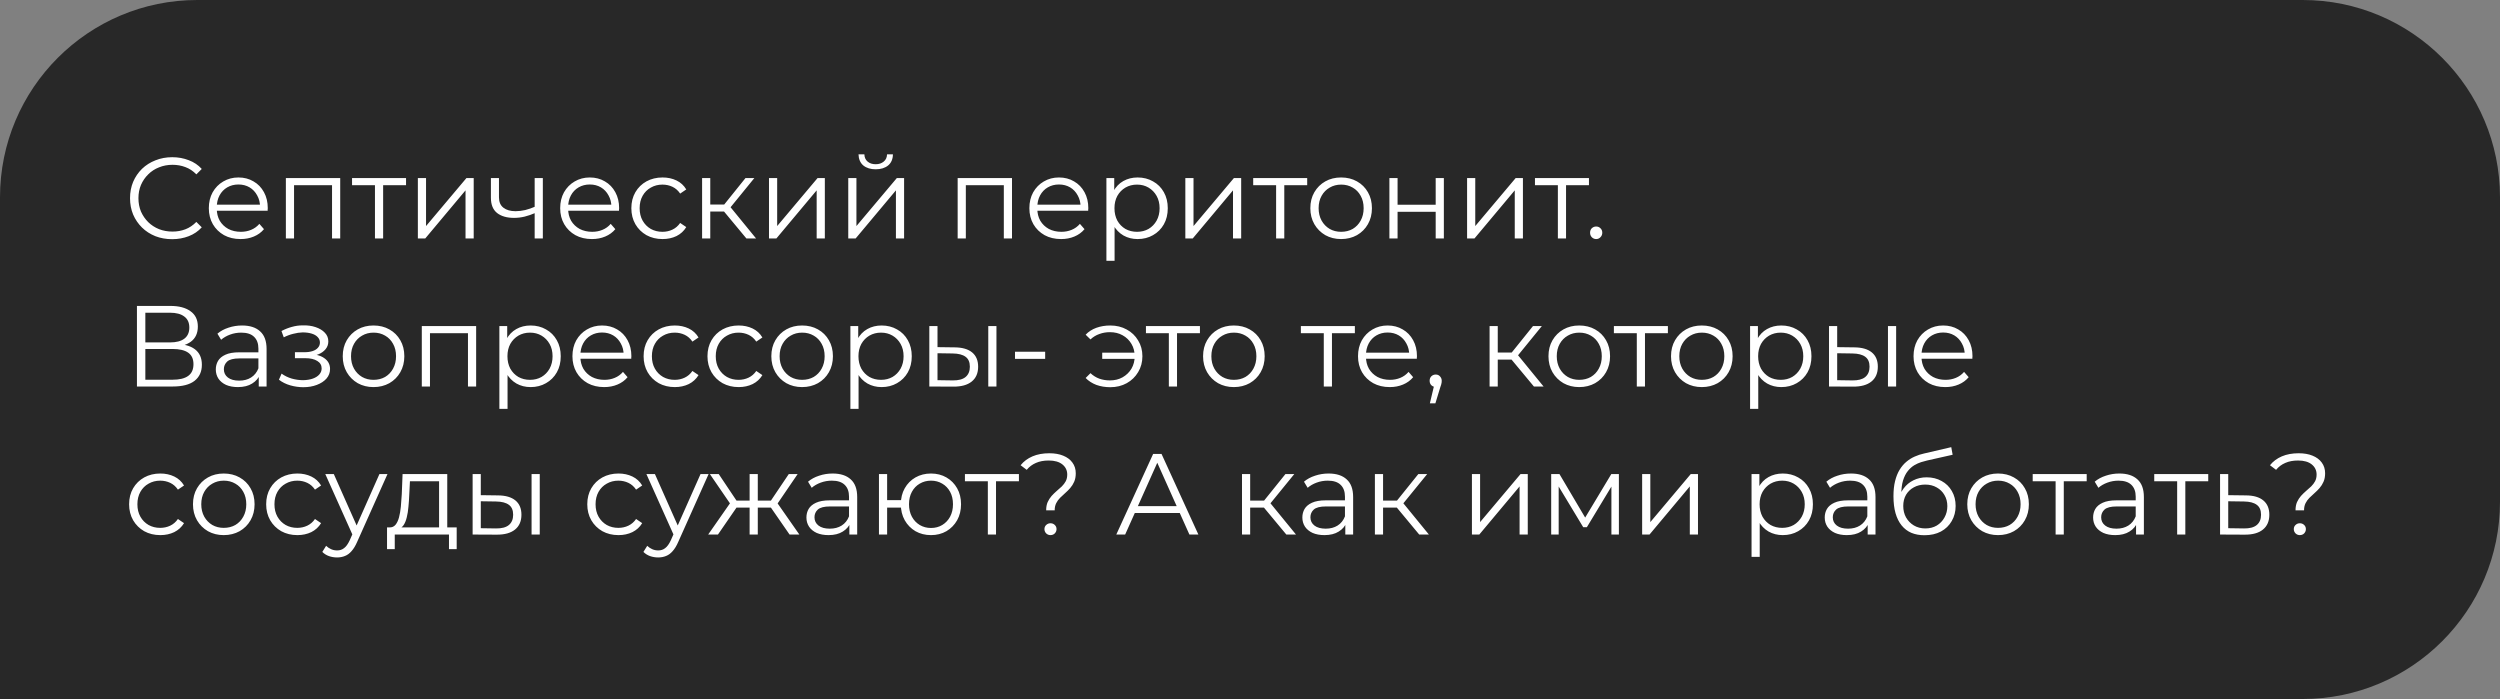
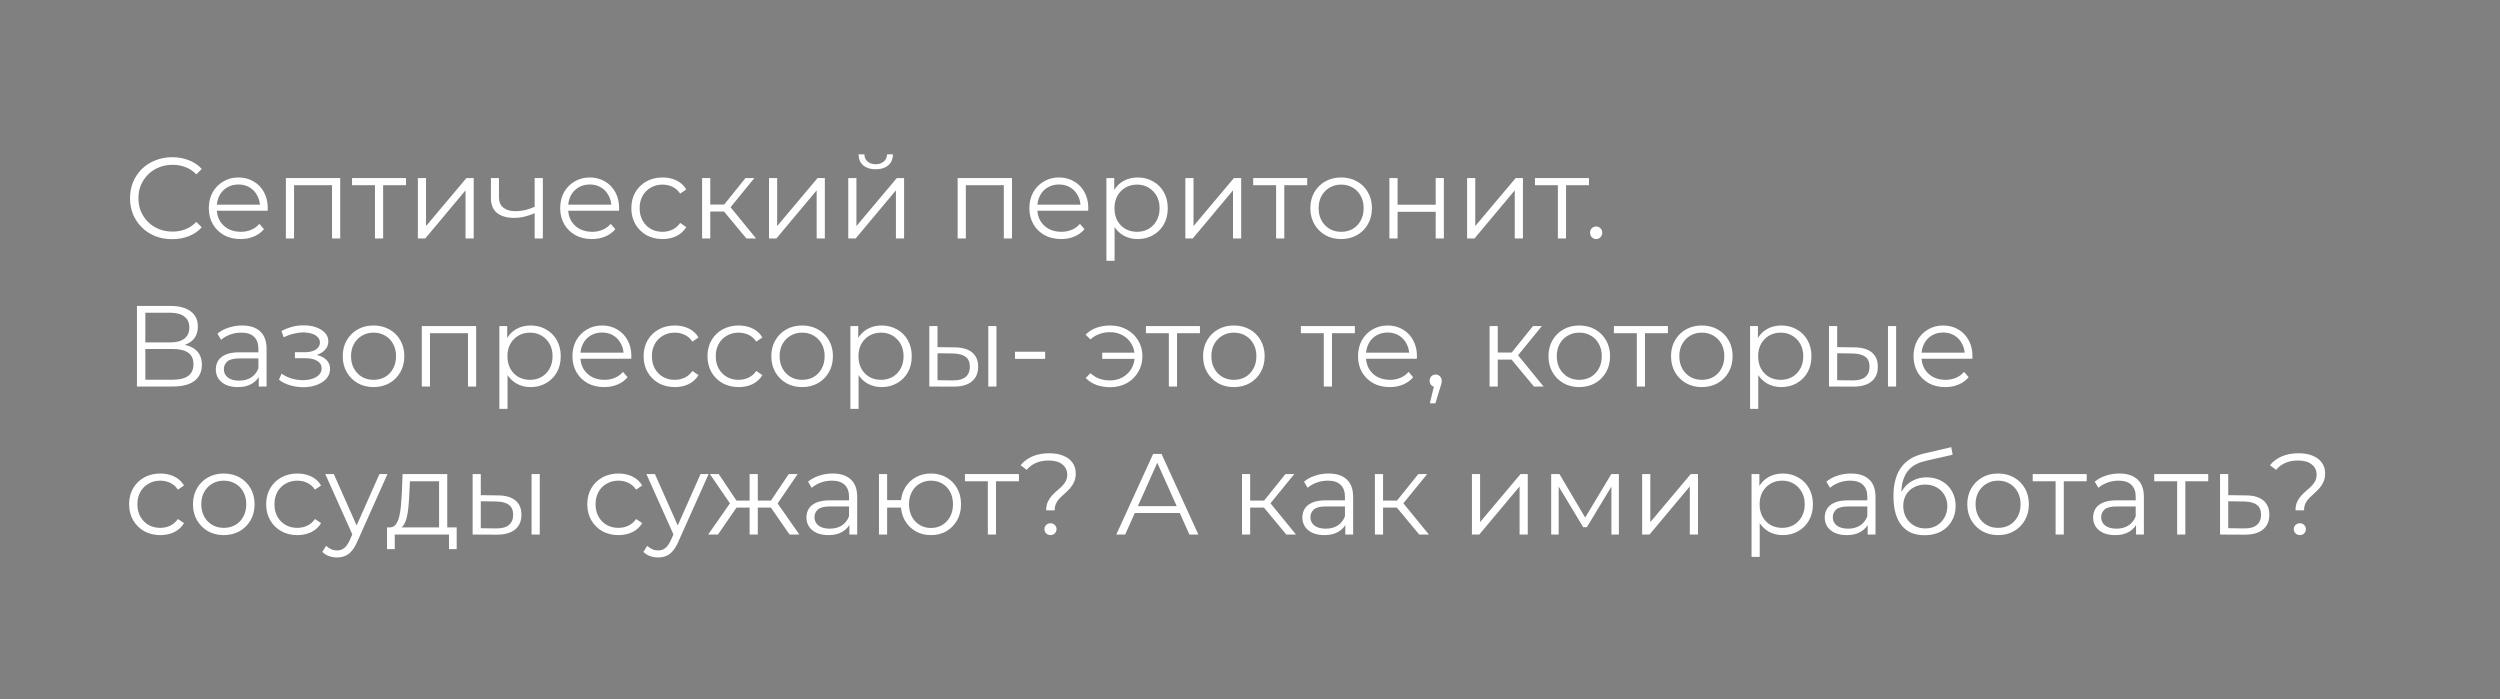
<svg xmlns="http://www.w3.org/2000/svg" width="304" height="85" viewBox="0 0 304 85" fill="none">
  <rect x="0" y="0" width="304" height="85" fill="#808080" stroke="none" />
-   <path d="M0 24C0 10.745 10.745 0 24 0H280C293.255 0 304 10.745 304 24V61C304 74.255 293.255 85 280 85H0V24Z" fill="#282828" />
  <path d="M20.936 29.084C20.199 29.084 19.517 28.963 18.892 28.72C18.267 28.468 17.725 28.118 17.268 27.67C16.811 27.222 16.451 26.695 16.19 26.088C15.938 25.481 15.812 24.819 15.812 24.1C15.812 23.381 15.938 22.719 16.19 22.112C16.451 21.505 16.811 20.978 17.268 20.53C17.735 20.082 18.281 19.737 18.906 19.494C19.531 19.242 20.213 19.116 20.95 19.116C21.659 19.116 22.327 19.237 22.952 19.48C23.577 19.713 24.105 20.068 24.534 20.544L23.876 21.202C23.475 20.791 23.031 20.497 22.546 20.32C22.061 20.133 21.538 20.04 20.978 20.04C20.39 20.04 19.844 20.143 19.34 20.348C18.836 20.544 18.397 20.829 18.024 21.202C17.651 21.566 17.357 21.995 17.142 22.49C16.937 22.975 16.834 23.512 16.834 24.1C16.834 24.688 16.937 25.229 17.142 25.724C17.357 26.209 17.651 26.639 18.024 27.012C18.397 27.376 18.836 27.661 19.34 27.866C19.844 28.062 20.39 28.16 20.978 28.16C21.538 28.16 22.061 28.067 22.546 27.88C23.031 27.693 23.475 27.395 23.876 26.984L24.534 27.642C24.105 28.118 23.577 28.477 22.952 28.72C22.327 28.963 21.655 29.084 20.936 29.084ZM29.257 29.07C28.492 29.07 27.82 28.911 27.241 28.594C26.663 28.267 26.21 27.824 25.883 27.264C25.557 26.695 25.393 26.046 25.393 25.318C25.393 24.59 25.547 23.946 25.855 23.386C26.173 22.826 26.602 22.387 27.143 22.07C27.694 21.743 28.31 21.58 28.991 21.58C29.682 21.58 30.293 21.739 30.825 22.056C31.367 22.364 31.791 22.803 32.099 23.372C32.407 23.932 32.561 24.581 32.561 25.318C32.561 25.365 32.557 25.416 32.547 25.472C32.547 25.519 32.547 25.57 32.547 25.626H26.149V24.884H32.015L31.623 25.178C31.623 24.646 31.507 24.175 31.273 23.764C31.049 23.344 30.741 23.017 30.349 22.784C29.957 22.551 29.505 22.434 28.991 22.434C28.487 22.434 28.035 22.551 27.633 22.784C27.232 23.017 26.919 23.344 26.695 23.764C26.471 24.184 26.359 24.665 26.359 25.206V25.36C26.359 25.92 26.481 26.415 26.723 26.844C26.975 27.264 27.321 27.595 27.759 27.838C28.207 28.071 28.716 28.188 29.285 28.188C29.733 28.188 30.149 28.109 30.531 27.95C30.923 27.791 31.259 27.549 31.539 27.222L32.099 27.866C31.773 28.258 31.362 28.557 30.867 28.762C30.382 28.967 29.845 29.07 29.257 29.07ZM34.762 29V21.65H41.37V29H40.376V22.252L40.628 22.518H35.504L35.756 22.252V29H34.762ZM45.595 29V22.252L45.847 22.518H42.809V21.65H49.375V22.518H46.337L46.589 22.252V29H45.595ZM50.812 29V21.65H51.806V27.488L56.72 21.65H57.602V29H56.608V23.148L51.708 29H50.812ZM65.099 25.892C64.67 26.079 64.236 26.228 63.797 26.34C63.368 26.443 62.938 26.494 62.509 26.494C61.641 26.494 60.955 26.298 60.451 25.906C59.947 25.505 59.695 24.889 59.695 24.058V21.65H60.675V24.002C60.675 24.562 60.857 24.982 61.221 25.262C61.585 25.542 62.075 25.682 62.691 25.682C63.064 25.682 63.456 25.635 63.867 25.542C64.278 25.439 64.693 25.295 65.113 25.108L65.099 25.892ZM65.015 29V21.65H66.009V29H65.015ZM71.982 29.07C71.217 29.07 70.545 28.911 69.966 28.594C69.387 28.267 68.935 27.824 68.608 27.264C68.281 26.695 68.118 26.046 68.118 25.318C68.118 24.59 68.272 23.946 68.58 23.386C68.897 22.826 69.327 22.387 69.868 22.07C70.419 21.743 71.035 21.58 71.716 21.58C72.407 21.58 73.018 21.739 73.55 22.056C74.091 22.364 74.516 22.803 74.824 23.372C75.132 23.932 75.286 24.581 75.286 25.318C75.286 25.365 75.281 25.416 75.272 25.472C75.272 25.519 75.272 25.57 75.272 25.626H68.874V24.884H74.74L74.348 25.178C74.348 24.646 74.231 24.175 73.998 23.764C73.774 23.344 73.466 23.017 73.074 22.784C72.682 22.551 72.229 22.434 71.716 22.434C71.212 22.434 70.759 22.551 70.358 22.784C69.957 23.017 69.644 23.344 69.42 23.764C69.196 24.184 69.084 24.665 69.084 25.206V25.36C69.084 25.92 69.205 26.415 69.448 26.844C69.7 27.264 70.045 27.595 70.484 27.838C70.932 28.071 71.441 28.188 72.01 28.188C72.458 28.188 72.873 28.109 73.256 27.95C73.648 27.791 73.984 27.549 74.264 27.222L74.824 27.866C74.497 28.258 74.087 28.557 73.592 28.762C73.107 28.967 72.57 29.07 71.982 29.07ZM80.566 29.07C79.838 29.07 79.185 28.911 78.606 28.594C78.037 28.267 77.589 27.824 77.262 27.264C76.936 26.695 76.772 26.046 76.772 25.318C76.772 24.581 76.936 23.932 77.262 23.372C77.589 22.812 78.037 22.373 78.606 22.056C79.185 21.739 79.838 21.58 80.566 21.58C81.192 21.58 81.756 21.701 82.26 21.944C82.764 22.187 83.161 22.551 83.45 23.036L82.708 23.54C82.456 23.167 82.144 22.891 81.77 22.714C81.397 22.537 80.991 22.448 80.552 22.448C80.03 22.448 79.558 22.569 79.138 22.812C78.718 23.045 78.387 23.377 78.144 23.806C77.902 24.235 77.78 24.739 77.78 25.318C77.78 25.897 77.902 26.401 78.144 26.83C78.387 27.259 78.718 27.595 79.138 27.838C79.558 28.071 80.03 28.188 80.552 28.188C80.991 28.188 81.397 28.099 81.77 27.922C82.144 27.745 82.456 27.474 82.708 27.11L83.45 27.614C83.161 28.09 82.764 28.454 82.26 28.706C81.756 28.949 81.192 29.07 80.566 29.07ZM90.765 29L87.741 25.36L88.567 24.87L91.941 29H90.765ZM85.375 29V21.65H86.369V29H85.375ZM86.061 25.724V24.87H88.427V25.724H86.061ZM88.651 25.43L87.727 25.29L90.653 21.65H91.731L88.651 25.43ZM93.51 29V21.65H94.504V27.488L99.418 21.65H100.3V29H99.306V23.148L94.406 29H93.51ZM103.148 29V21.65H104.142V27.488L109.056 21.65H109.938V29H108.944V23.148L104.044 29H103.148ZM106.48 20.586C105.864 20.586 105.365 20.432 104.982 20.124C104.609 19.807 104.413 19.354 104.394 18.766H105.108C105.118 19.139 105.248 19.433 105.5 19.648C105.752 19.863 106.079 19.97 106.48 19.97C106.882 19.97 107.208 19.863 107.46 19.648C107.722 19.433 107.857 19.139 107.866 18.766H108.58C108.571 19.354 108.375 19.807 107.992 20.124C107.61 20.432 107.106 20.586 106.48 20.586ZM116.451 29V21.65H123.059V29H122.065V22.252L122.317 22.518H117.193L117.445 22.252V29H116.451ZM129.035 29.07C128.269 29.07 127.597 28.911 127.019 28.594C126.44 28.267 125.987 27.824 125.661 27.264C125.334 26.695 125.171 26.046 125.171 25.318C125.171 24.59 125.325 23.946 125.633 23.386C125.95 22.826 126.379 22.387 126.921 22.07C127.471 21.743 128.087 21.58 128.769 21.58C129.459 21.58 130.071 21.739 130.603 22.056C131.144 22.364 131.569 22.803 131.877 23.372C132.185 23.932 132.339 24.581 132.339 25.318C132.339 25.365 132.334 25.416 132.325 25.472C132.325 25.519 132.325 25.57 132.325 25.626H125.927V24.884H131.793L131.401 25.178C131.401 24.646 131.284 24.175 131.051 23.764C130.827 23.344 130.519 23.017 130.127 22.784C129.735 22.551 129.282 22.434 128.769 22.434C128.265 22.434 127.812 22.551 127.411 22.784C127.009 23.017 126.697 23.344 126.473 23.764C126.249 24.184 126.137 24.665 126.137 25.206V25.36C126.137 25.92 126.258 26.415 126.501 26.844C126.753 27.264 127.098 27.595 127.537 27.838C127.985 28.071 128.493 28.188 129.063 28.188C129.511 28.188 129.926 28.109 130.309 27.95C130.701 27.791 131.037 27.549 131.317 27.222L131.877 27.866C131.55 28.258 131.139 28.557 130.645 28.762C130.159 28.967 129.623 29.07 129.035 29.07ZM138.333 29.07C137.698 29.07 137.124 28.925 136.611 28.636C136.098 28.337 135.687 27.913 135.379 27.362C135.08 26.802 134.931 26.121 134.931 25.318C134.931 24.515 135.08 23.839 135.379 23.288C135.678 22.728 136.084 22.303 136.597 22.014C137.11 21.725 137.689 21.58 138.333 21.58C139.033 21.58 139.658 21.739 140.209 22.056C140.769 22.364 141.208 22.803 141.525 23.372C141.842 23.932 142.001 24.581 142.001 25.318C142.001 26.065 141.842 26.718 141.525 27.278C141.208 27.838 140.769 28.277 140.209 28.594C139.658 28.911 139.033 29.07 138.333 29.07ZM134.539 31.716V21.65H135.491V23.862L135.393 25.332L135.533 26.816V31.716H134.539ZM138.263 28.188C138.786 28.188 139.252 28.071 139.663 27.838C140.074 27.595 140.4 27.259 140.643 26.83C140.886 26.391 141.007 25.887 141.007 25.318C141.007 24.749 140.886 24.249 140.643 23.82C140.4 23.391 140.074 23.055 139.663 22.812C139.252 22.569 138.786 22.448 138.263 22.448C137.74 22.448 137.269 22.569 136.849 22.812C136.438 23.055 136.112 23.391 135.869 23.82C135.636 24.249 135.519 24.749 135.519 25.318C135.519 25.887 135.636 26.391 135.869 26.83C136.112 27.259 136.438 27.595 136.849 27.838C137.269 28.071 137.74 28.188 138.263 28.188ZM144.137 29V21.65H145.131V27.488L150.045 21.65H150.927V29H149.933V23.148L145.033 29H144.137ZM155.175 29V22.252L155.427 22.518H152.389V21.65H158.955V22.518H155.917L156.169 22.252V29H155.175ZM163.075 29.07C162.365 29.07 161.726 28.911 161.157 28.594C160.597 28.267 160.153 27.824 159.827 27.264C159.5 26.695 159.337 26.046 159.337 25.318C159.337 24.581 159.5 23.932 159.827 23.372C160.153 22.812 160.597 22.373 161.157 22.056C161.717 21.739 162.356 21.58 163.075 21.58C163.803 21.58 164.447 21.739 165.007 22.056C165.576 22.373 166.019 22.812 166.337 23.372C166.663 23.932 166.827 24.581 166.827 25.318C166.827 26.046 166.663 26.695 166.337 27.264C166.019 27.824 165.576 28.267 165.007 28.594C164.437 28.911 163.793 29.07 163.075 29.07ZM163.075 28.188C163.607 28.188 164.078 28.071 164.489 27.838C164.899 27.595 165.221 27.259 165.455 26.83C165.697 26.391 165.819 25.887 165.819 25.318C165.819 24.739 165.697 24.235 165.455 23.806C165.221 23.377 164.899 23.045 164.489 22.812C164.078 22.569 163.611 22.448 163.089 22.448C162.566 22.448 162.099 22.569 161.689 22.812C161.278 23.045 160.951 23.377 160.709 23.806C160.466 24.235 160.345 24.739 160.345 25.318C160.345 25.887 160.466 26.391 160.709 26.83C160.951 27.259 161.278 27.595 161.689 27.838C162.099 28.071 162.561 28.188 163.075 28.188ZM168.951 29V21.65H169.945V24.898H174.579V21.65H175.573V29H174.579V25.752H169.945V29H168.951ZM178.398 29V21.65H179.392V27.488L184.306 21.65H185.188V29H184.194V23.148L179.294 29H178.398ZM189.437 29V22.252L189.689 22.518H186.651V21.65H193.217V22.518H190.179L190.431 22.252V29H189.437ZM194.095 29.07C193.89 29.07 193.713 28.995 193.563 28.846C193.423 28.697 193.353 28.515 193.353 28.3C193.353 28.076 193.423 27.894 193.563 27.754C193.713 27.614 193.89 27.544 194.095 27.544C194.301 27.544 194.473 27.614 194.613 27.754C194.763 27.894 194.837 28.076 194.837 28.3C194.837 28.515 194.763 28.697 194.613 28.846C194.473 28.995 194.301 29.07 194.095 29.07ZM16.652 47V37.2H20.726C21.762 37.2 22.574 37.415 23.162 37.844C23.759 38.264 24.058 38.885 24.058 39.706C24.058 40.518 23.773 41.134 23.204 41.554C22.635 41.965 21.888 42.17 20.964 42.17L21.202 41.82C22.294 41.82 23.125 42.035 23.694 42.464C24.263 42.893 24.548 43.523 24.548 44.354C24.548 45.194 24.249 45.847 23.652 46.314C23.064 46.771 22.177 47 20.992 47H16.652ZM17.674 46.174H20.992C21.823 46.174 22.453 46.02 22.882 45.712C23.311 45.404 23.526 44.928 23.526 44.284C23.526 43.649 23.311 43.183 22.882 42.884C22.453 42.585 21.823 42.436 20.992 42.436H17.674V46.174ZM17.674 41.638H20.67C21.426 41.638 22.005 41.489 22.406 41.19C22.817 40.882 23.022 40.429 23.022 39.832C23.022 39.235 22.817 38.787 22.406 38.488C22.005 38.18 21.426 38.026 20.67 38.026H17.674V41.638ZM31.464 47V45.376L31.422 45.11V42.394C31.422 41.769 31.245 41.288 30.89 40.952C30.545 40.616 30.027 40.448 29.336 40.448C28.86 40.448 28.408 40.527 27.978 40.686C27.549 40.845 27.185 41.055 26.886 41.316L26.438 40.574C26.812 40.257 27.26 40.014 27.782 39.846C28.305 39.669 28.856 39.58 29.434 39.58C30.386 39.58 31.119 39.818 31.632 40.294C32.155 40.761 32.416 41.475 32.416 42.436V47H31.464ZM28.93 47.07C28.38 47.07 27.899 46.981 27.488 46.804C27.087 46.617 26.779 46.365 26.564 46.048C26.35 45.721 26.242 45.348 26.242 44.928C26.242 44.545 26.331 44.2 26.508 43.892C26.695 43.575 26.994 43.323 27.404 43.136C27.824 42.94 28.384 42.842 29.084 42.842H31.618V43.584H29.112C28.403 43.584 27.908 43.71 27.628 43.962C27.358 44.214 27.222 44.527 27.222 44.9C27.222 45.32 27.386 45.656 27.712 45.908C28.039 46.16 28.496 46.286 29.084 46.286C29.644 46.286 30.125 46.16 30.526 45.908C30.937 45.647 31.236 45.273 31.422 44.788L31.646 45.474C31.46 45.959 31.133 46.347 30.666 46.636C30.209 46.925 29.63 47.07 28.93 47.07ZM36.886 47.084C36.354 47.084 35.827 47.009 35.304 46.86C34.781 46.711 34.319 46.482 33.918 46.174L34.24 45.432C34.595 45.693 35.005 45.894 35.472 46.034C35.939 46.165 36.401 46.23 36.858 46.23C37.315 46.221 37.712 46.155 38.048 46.034C38.384 45.913 38.645 45.745 38.832 45.53C39.019 45.315 39.112 45.073 39.112 44.802C39.112 44.41 38.935 44.107 38.58 43.892C38.225 43.668 37.74 43.556 37.124 43.556H35.864V42.828H37.054C37.418 42.828 37.74 42.781 38.02 42.688C38.3 42.595 38.515 42.459 38.664 42.282C38.823 42.105 38.902 41.895 38.902 41.652C38.902 41.391 38.809 41.167 38.622 40.98C38.445 40.793 38.197 40.653 37.88 40.56C37.563 40.467 37.203 40.42 36.802 40.42C36.438 40.429 36.06 40.485 35.668 40.588C35.276 40.681 34.889 40.826 34.506 41.022L34.226 40.252C34.655 40.028 35.08 39.86 35.5 39.748C35.929 39.627 36.359 39.566 36.788 39.566C37.376 39.547 37.903 39.617 38.37 39.776C38.846 39.935 39.224 40.163 39.504 40.462C39.784 40.751 39.924 41.101 39.924 41.512C39.924 41.876 39.812 42.193 39.588 42.464C39.364 42.735 39.065 42.945 38.692 43.094C38.319 43.243 37.894 43.318 37.418 43.318L37.46 43.052C38.3 43.052 38.953 43.215 39.42 43.542C39.896 43.869 40.134 44.312 40.134 44.872C40.134 45.311 39.989 45.698 39.7 46.034C39.411 46.361 39.019 46.617 38.524 46.804C38.039 46.991 37.493 47.084 36.886 47.084ZM45.415 47.07C44.705 47.07 44.066 46.911 43.497 46.594C42.937 46.267 42.493 45.824 42.167 45.264C41.84 44.695 41.677 44.046 41.677 43.318C41.677 42.581 41.84 41.932 42.167 41.372C42.493 40.812 42.937 40.373 43.497 40.056C44.057 39.739 44.696 39.58 45.415 39.58C46.143 39.58 46.787 39.739 47.347 40.056C47.916 40.373 48.359 40.812 48.677 41.372C49.003 41.932 49.167 42.581 49.167 43.318C49.167 44.046 49.003 44.695 48.677 45.264C48.359 45.824 47.916 46.267 47.347 46.594C46.777 46.911 46.133 47.07 45.415 47.07ZM45.415 46.188C45.947 46.188 46.418 46.071 46.829 45.838C47.239 45.595 47.561 45.259 47.795 44.83C48.037 44.391 48.159 43.887 48.159 43.318C48.159 42.739 48.037 42.235 47.795 41.806C47.561 41.377 47.239 41.045 46.829 40.812C46.418 40.569 45.951 40.448 45.429 40.448C44.906 40.448 44.439 40.569 44.029 40.812C43.618 41.045 43.291 41.377 43.049 41.806C42.806 42.235 42.685 42.739 42.685 43.318C42.685 43.887 42.806 44.391 43.049 44.83C43.291 45.259 43.618 45.595 44.029 45.838C44.439 46.071 44.901 46.188 45.415 46.188ZM51.291 47V39.65H57.899V47H56.905V40.252L57.157 40.518H52.033L52.285 40.252V47H51.291ZM64.519 47.07C63.884 47.07 63.31 46.925 62.797 46.636C62.283 46.337 61.873 45.913 61.565 45.362C61.266 44.802 61.117 44.121 61.117 43.318C61.117 42.515 61.266 41.839 61.565 41.288C61.863 40.728 62.269 40.303 62.782 40.014C63.296 39.725 63.874 39.58 64.519 39.58C65.219 39.58 65.844 39.739 66.394 40.056C66.954 40.364 67.393 40.803 67.71 41.372C68.028 41.932 68.186 42.581 68.186 43.318C68.186 44.065 68.028 44.718 67.71 45.278C67.393 45.838 66.954 46.277 66.394 46.594C65.844 46.911 65.219 47.07 64.519 47.07ZM60.724 49.716V39.65H61.676V41.862L61.578 43.332L61.718 44.816V49.716H60.724ZM64.448 46.188C64.971 46.188 65.438 46.071 65.849 45.838C66.259 45.595 66.586 45.259 66.829 44.83C67.071 44.391 67.192 43.887 67.192 43.318C67.192 42.749 67.071 42.249 66.829 41.82C66.586 41.391 66.259 41.055 65.849 40.812C65.438 40.569 64.971 40.448 64.448 40.448C63.926 40.448 63.455 40.569 63.035 40.812C62.624 41.055 62.297 41.391 62.054 41.82C61.821 42.249 61.705 42.749 61.705 43.318C61.705 43.887 61.821 44.391 62.054 44.83C62.297 45.259 62.624 45.595 63.035 45.838C63.455 46.071 63.926 46.188 64.448 46.188ZM73.472 47.07C72.707 47.07 72.035 46.911 71.456 46.594C70.877 46.267 70.425 45.824 70.098 45.264C69.772 44.695 69.608 44.046 69.608 43.318C69.608 42.59 69.762 41.946 70.07 41.386C70.388 40.826 70.817 40.387 71.358 40.07C71.909 39.743 72.525 39.58 73.206 39.58C73.897 39.58 74.508 39.739 75.04 40.056C75.582 40.364 76.006 40.803 76.314 41.372C76.622 41.932 76.776 42.581 76.776 43.318C76.776 43.365 76.772 43.416 76.762 43.472C76.762 43.519 76.762 43.57 76.762 43.626H70.364V42.884H76.23L75.838 43.178C75.838 42.646 75.722 42.175 75.488 41.764C75.264 41.344 74.956 41.017 74.564 40.784C74.172 40.551 73.719 40.434 73.206 40.434C72.702 40.434 72.249 40.551 71.848 40.784C71.447 41.017 71.134 41.344 70.91 41.764C70.686 42.184 70.574 42.665 70.574 43.206V43.36C70.574 43.92 70.695 44.415 70.938 44.844C71.19 45.264 71.535 45.595 71.974 45.838C72.422 46.071 72.931 46.188 73.5 46.188C73.948 46.188 74.364 46.109 74.746 45.95C75.138 45.791 75.474 45.549 75.754 45.222L76.314 45.866C75.987 46.258 75.577 46.557 75.082 46.762C74.597 46.967 74.06 47.07 73.472 47.07ZM82.056 47.07C81.329 47.07 80.675 46.911 80.097 46.594C79.527 46.267 79.079 45.824 78.752 45.264C78.426 44.695 78.263 44.046 78.263 43.318C78.263 42.581 78.426 41.932 78.752 41.372C79.079 40.812 79.527 40.373 80.097 40.056C80.675 39.739 81.329 39.58 82.056 39.58C82.682 39.58 83.246 39.701 83.751 39.944C84.254 40.187 84.651 40.551 84.941 41.036L84.198 41.54C83.947 41.167 83.634 40.891 83.26 40.714C82.887 40.537 82.481 40.448 82.043 40.448C81.52 40.448 81.049 40.569 80.629 40.812C80.209 41.045 79.877 41.377 79.635 41.806C79.392 42.235 79.27 42.739 79.27 43.318C79.27 43.897 79.392 44.401 79.635 44.83C79.877 45.259 80.209 45.595 80.629 45.838C81.049 46.071 81.52 46.188 82.043 46.188C82.481 46.188 82.887 46.099 83.26 45.922C83.634 45.745 83.947 45.474 84.198 45.11L84.941 45.614C84.651 46.09 84.254 46.454 83.751 46.706C83.246 46.949 82.682 47.07 82.056 47.07ZM89.822 47.07C89.094 47.07 88.441 46.911 87.862 46.594C87.293 46.267 86.845 45.824 86.518 45.264C86.192 44.695 86.028 44.046 86.028 43.318C86.028 42.581 86.192 41.932 86.518 41.372C86.845 40.812 87.293 40.373 87.862 40.056C88.441 39.739 89.094 39.58 89.822 39.58C90.448 39.58 91.012 39.701 91.516 39.944C92.02 40.187 92.417 40.551 92.706 41.036L91.964 41.54C91.712 41.167 91.4 40.891 91.026 40.714C90.653 40.537 90.247 40.448 89.808 40.448C89.285 40.448 88.814 40.569 88.394 40.812C87.974 41.045 87.643 41.377 87.4 41.806C87.157 42.235 87.036 42.739 87.036 43.318C87.036 43.897 87.157 44.401 87.4 44.83C87.643 45.259 87.974 45.595 88.394 45.838C88.814 46.071 89.285 46.188 89.808 46.188C90.247 46.188 90.653 46.099 91.026 45.922C91.4 45.745 91.712 45.474 91.964 45.11L92.706 45.614C92.417 46.09 92.02 46.454 91.516 46.706C91.012 46.949 90.448 47.07 89.822 47.07ZM97.532 47.07C96.822 47.07 96.183 46.911 95.614 46.594C95.054 46.267 94.61 45.824 94.284 45.264C93.957 44.695 93.794 44.046 93.794 43.318C93.794 42.581 93.957 41.932 94.284 41.372C94.61 40.812 95.054 40.373 95.614 40.056C96.174 39.739 96.813 39.58 97.532 39.58C98.26 39.58 98.904 39.739 99.464 40.056C100.033 40.373 100.476 40.812 100.794 41.372C101.12 41.932 101.284 42.581 101.284 43.318C101.284 44.046 101.12 44.695 100.794 45.264C100.476 45.824 100.033 46.267 99.464 46.594C98.894 46.911 98.25 47.07 97.532 47.07ZM97.532 46.188C98.064 46.188 98.535 46.071 98.946 45.838C99.356 45.595 99.678 45.259 99.912 44.83C100.154 44.391 100.276 43.887 100.276 43.318C100.276 42.739 100.154 42.235 99.912 41.806C99.678 41.377 99.356 41.045 98.946 40.812C98.535 40.569 98.068 40.448 97.546 40.448C97.023 40.448 96.556 40.569 96.146 40.812C95.735 41.045 95.408 41.377 95.166 41.806C94.923 42.235 94.802 42.739 94.802 43.318C94.802 43.887 94.923 44.391 95.166 44.83C95.408 45.259 95.735 45.595 96.146 45.838C96.556 46.071 97.018 46.188 97.532 46.188ZM107.202 47.07C106.567 47.07 105.993 46.925 105.48 46.636C104.967 46.337 104.556 45.913 104.248 45.362C103.949 44.802 103.8 44.121 103.8 43.318C103.8 42.515 103.949 41.839 104.248 41.288C104.547 40.728 104.953 40.303 105.466 40.014C105.979 39.725 106.558 39.58 107.202 39.58C107.902 39.58 108.527 39.739 109.078 40.056C109.638 40.364 110.077 40.803 110.394 41.372C110.711 41.932 110.87 42.581 110.87 43.318C110.87 44.065 110.711 44.718 110.394 45.278C110.077 45.838 109.638 46.277 109.078 46.594C108.527 46.911 107.902 47.07 107.202 47.07ZM103.408 49.716V39.65H104.36V41.862L104.262 43.332L104.402 44.816V49.716H103.408ZM107.132 46.188C107.655 46.188 108.121 46.071 108.532 45.838C108.943 45.595 109.269 45.259 109.512 44.83C109.755 44.391 109.876 43.887 109.876 43.318C109.876 42.749 109.755 42.249 109.512 41.82C109.269 41.391 108.943 41.055 108.532 40.812C108.121 40.569 107.655 40.448 107.132 40.448C106.609 40.448 106.138 40.569 105.718 40.812C105.307 41.055 104.981 41.391 104.738 41.82C104.505 42.249 104.388 42.749 104.388 43.318C104.388 43.887 104.505 44.391 104.738 44.83C104.981 45.259 105.307 45.595 105.718 45.838C106.138 46.071 106.609 46.188 107.132 46.188ZM120.174 47V39.65H121.168V47H120.174ZM116.1 42.24C117.024 42.249 117.728 42.455 118.214 42.856C118.699 43.257 118.942 43.836 118.942 44.592C118.942 45.376 118.68 45.978 118.158 46.398C117.635 46.818 116.888 47.023 115.918 47.014L113.006 47V39.65H114V42.212L116.1 42.24ZM115.848 46.258C116.538 46.267 117.056 46.132 117.402 45.852C117.756 45.563 117.934 45.143 117.934 44.592C117.934 44.041 117.761 43.64 117.416 43.388C117.07 43.127 116.548 42.991 115.848 42.982L114 42.954V46.23L115.848 46.258ZM123.424 43.64V42.772H127.092V43.64H123.424ZM134.03 43.64V42.884H138.3V43.64H134.03ZM135.01 39.58C135.756 39.58 136.424 39.743 137.012 40.07C137.6 40.387 138.062 40.831 138.398 41.4C138.743 41.96 138.916 42.599 138.916 43.318C138.916 44.037 138.743 44.681 138.398 45.25C138.062 45.819 137.6 46.267 137.012 46.594C136.424 46.921 135.756 47.084 135.01 47.084C134.403 47.084 133.838 46.991 133.316 46.804C132.802 46.608 132.368 46.328 132.014 45.964L132.602 45.376C132.919 45.675 133.278 45.899 133.68 46.048C134.081 46.188 134.51 46.258 134.968 46.258C135.546 46.258 136.06 46.132 136.508 45.88C136.965 45.619 137.324 45.269 137.586 44.83C137.847 44.382 137.978 43.878 137.978 43.318C137.978 42.758 137.847 42.259 137.586 41.82C137.324 41.372 136.965 41.022 136.508 40.77C136.06 40.518 135.546 40.392 134.968 40.392C134.51 40.392 134.081 40.467 133.68 40.616C133.278 40.756 132.919 40.975 132.602 41.274L132.014 40.7C132.368 40.327 132.802 40.047 133.316 39.86C133.838 39.673 134.403 39.58 135.01 39.58ZM142.132 47V40.252L142.384 40.518H139.346V39.65H145.912V40.518H142.874L143.126 40.252V47H142.132ZM150.032 47.07C149.322 47.07 148.683 46.911 148.114 46.594C147.554 46.267 147.11 45.824 146.784 45.264C146.457 44.695 146.294 44.046 146.294 43.318C146.294 42.581 146.457 41.932 146.784 41.372C147.11 40.812 147.554 40.373 148.114 40.056C148.674 39.739 149.313 39.58 150.032 39.58C150.76 39.58 151.404 39.739 151.964 40.056C152.533 40.373 152.976 40.812 153.294 41.372C153.62 41.932 153.784 42.581 153.784 43.318C153.784 44.046 153.62 44.695 153.294 45.264C152.976 45.824 152.533 46.267 151.964 46.594C151.394 46.911 150.75 47.07 150.032 47.07ZM150.032 46.188C150.564 46.188 151.035 46.071 151.446 45.838C151.856 45.595 152.178 45.259 152.412 44.83C152.654 44.391 152.776 43.887 152.776 43.318C152.776 42.739 152.654 42.235 152.412 41.806C152.178 41.377 151.856 41.045 151.446 40.812C151.035 40.569 150.568 40.448 150.046 40.448C149.523 40.448 149.056 40.569 148.646 40.812C148.235 41.045 147.908 41.377 147.666 41.806C147.423 42.235 147.302 42.739 147.302 43.318C147.302 43.887 147.423 44.391 147.666 44.83C147.908 45.259 148.235 45.595 148.646 45.838C149.056 46.071 149.518 46.188 150.032 46.188ZM160.972 47V40.252L161.224 40.518H158.186V39.65H164.752V40.518H161.714L161.966 40.252V47H160.972ZM168.998 47.07C168.232 47.07 167.56 46.911 166.982 46.594C166.403 46.267 165.95 45.824 165.624 45.264C165.297 44.695 165.134 44.046 165.134 43.318C165.134 42.59 165.288 41.946 165.596 41.386C165.913 40.826 166.342 40.387 166.884 40.07C167.434 39.743 168.05 39.58 168.732 39.58C169.422 39.58 170.034 39.739 170.566 40.056C171.107 40.364 171.532 40.803 171.84 41.372C172.148 41.932 172.302 42.581 172.302 43.318C172.302 43.365 172.297 43.416 172.288 43.472C172.288 43.519 172.288 43.57 172.288 43.626H165.89V42.884H171.756L171.364 43.178C171.364 42.646 171.247 42.175 171.014 41.764C170.79 41.344 170.482 41.017 170.09 40.784C169.698 40.551 169.245 40.434 168.732 40.434C168.228 40.434 167.775 40.551 167.374 40.784C166.972 41.017 166.66 41.344 166.436 41.764C166.212 42.184 166.1 42.665 166.1 43.206V43.36C166.1 43.92 166.221 44.415 166.464 44.844C166.716 45.264 167.061 45.595 167.5 45.838C167.948 46.071 168.456 46.188 169.026 46.188C169.474 46.188 169.889 46.109 170.272 45.95C170.664 45.791 171 45.549 171.28 45.222L171.84 45.866C171.513 46.258 171.102 46.557 170.608 46.762C170.122 46.967 169.586 47.07 168.998 47.07ZM173.872 49.044L174.488 46.454L174.6 47.056C174.385 47.056 174.203 46.986 174.054 46.846C173.914 46.706 173.844 46.524 173.844 46.3C173.844 46.076 173.914 45.894 174.054 45.754C174.203 45.614 174.381 45.544 174.586 45.544C174.801 45.544 174.973 45.619 175.104 45.768C175.244 45.917 175.314 46.095 175.314 46.3C175.314 46.375 175.309 46.449 175.3 46.524C175.291 46.599 175.272 46.683 175.244 46.776C175.216 46.869 175.179 46.981 175.132 47.112L174.544 49.044H173.872ZM186.523 47L183.499 43.36L184.325 42.87L187.699 47H186.523ZM181.133 47V39.65H182.127V47H181.133ZM181.819 43.724V42.87H184.185V43.724H181.819ZM184.409 43.43L183.485 43.29L186.411 39.65H187.489L184.409 43.43ZM192.032 47.07C191.322 47.07 190.683 46.911 190.114 46.594C189.554 46.267 189.11 45.824 188.784 45.264C188.457 44.695 188.294 44.046 188.294 43.318C188.294 42.581 188.457 41.932 188.784 41.372C189.11 40.812 189.554 40.373 190.114 40.056C190.674 39.739 191.313 39.58 192.032 39.58C192.76 39.58 193.404 39.739 193.964 40.056C194.533 40.373 194.976 40.812 195.294 41.372C195.62 41.932 195.784 42.581 195.784 43.318C195.784 44.046 195.62 44.695 195.294 45.264C194.976 45.824 194.533 46.267 193.964 46.594C193.394 46.911 192.75 47.07 192.032 47.07ZM192.032 46.188C192.564 46.188 193.035 46.071 193.446 45.838C193.856 45.595 194.178 45.259 194.412 44.83C194.654 44.391 194.776 43.887 194.776 43.318C194.776 42.739 194.654 42.235 194.412 41.806C194.178 41.377 193.856 41.045 193.446 40.812C193.035 40.569 192.568 40.448 192.046 40.448C191.523 40.448 191.056 40.569 190.646 40.812C190.235 41.045 189.908 41.377 189.666 41.806C189.423 42.235 189.302 42.739 189.302 43.318C189.302 43.887 189.423 44.391 189.666 44.83C189.908 45.259 190.235 45.595 190.646 45.838C191.056 46.071 191.518 46.188 192.032 46.188ZM199.035 47V40.252L199.287 40.518H196.249V39.65H202.815V40.518H199.777L200.029 40.252V47H199.035ZM206.934 47.07C206.225 47.07 205.585 46.911 205.016 46.594C204.456 46.267 204.013 45.824 203.686 45.264C203.359 44.695 203.196 44.046 203.196 43.318C203.196 42.581 203.359 41.932 203.686 41.372C204.013 40.812 204.456 40.373 205.016 40.056C205.576 39.739 206.215 39.58 206.934 39.58C207.662 39.58 208.306 39.739 208.866 40.056C209.435 40.373 209.879 40.812 210.196 41.372C210.523 41.932 210.686 42.581 210.686 43.318C210.686 44.046 210.523 44.695 210.196 45.264C209.879 45.824 209.435 46.267 208.866 46.594C208.297 46.911 207.653 47.07 206.934 47.07ZM206.934 46.188C207.466 46.188 207.937 46.071 208.348 45.838C208.759 45.595 209.081 45.259 209.314 44.83C209.557 44.391 209.678 43.887 209.678 43.318C209.678 42.739 209.557 42.235 209.314 41.806C209.081 41.377 208.759 41.045 208.348 40.812C207.937 40.569 207.471 40.448 206.948 40.448C206.425 40.448 205.959 40.569 205.548 40.812C205.137 41.045 204.811 41.377 204.568 41.806C204.325 42.235 204.204 42.739 204.204 43.318C204.204 43.887 204.325 44.391 204.568 44.83C204.811 45.259 205.137 45.595 205.548 45.838C205.959 46.071 206.421 46.188 206.934 46.188ZM216.604 47.07C215.97 47.07 215.396 46.925 214.882 46.636C214.369 46.337 213.958 45.913 213.65 45.362C213.352 44.802 213.202 44.121 213.202 43.318C213.202 42.515 213.352 41.839 213.65 41.288C213.949 40.728 214.355 40.303 214.868 40.014C215.382 39.725 215.96 39.58 216.604 39.58C217.304 39.58 217.93 39.739 218.48 40.056C219.04 40.364 219.479 40.803 219.796 41.372C220.114 41.932 220.272 42.581 220.272 43.318C220.272 44.065 220.114 44.718 219.796 45.278C219.479 45.838 219.04 46.277 218.48 46.594C217.93 46.911 217.304 47.07 216.604 47.07ZM212.81 49.716V39.65H213.762V41.862L213.664 43.332L213.804 44.816V49.716H212.81ZM216.534 46.188C217.057 46.188 217.524 46.071 217.934 45.838C218.345 45.595 218.672 45.259 218.914 44.83C219.157 44.391 219.278 43.887 219.278 43.318C219.278 42.749 219.157 42.249 218.914 41.82C218.672 41.391 218.345 41.055 217.934 40.812C217.524 40.569 217.057 40.448 216.534 40.448C216.012 40.448 215.54 40.569 215.12 40.812C214.71 41.055 214.383 41.391 214.14 41.82C213.907 42.249 213.79 42.749 213.79 43.318C213.79 43.887 213.907 44.391 214.14 44.83C214.383 45.259 214.71 45.595 215.12 45.838C215.54 46.071 216.012 46.188 216.534 46.188ZM229.576 47V39.65H230.57V47H229.576ZM225.502 42.24C226.426 42.249 227.131 42.455 227.616 42.856C228.101 43.257 228.344 43.836 228.344 44.592C228.344 45.376 228.083 45.978 227.56 46.398C227.037 46.818 226.291 47.023 225.32 47.014L222.408 47V39.65H223.402V42.212L225.502 42.24ZM225.25 46.258C225.941 46.267 226.459 46.132 226.804 45.852C227.159 45.563 227.336 45.143 227.336 44.592C227.336 44.041 227.163 43.64 226.818 43.388C226.473 43.127 225.95 42.991 225.25 42.982L223.402 42.954V46.23L225.25 46.258ZM236.55 47.07C235.785 47.07 235.113 46.911 234.534 46.594C233.956 46.267 233.503 45.824 233.176 45.264C232.85 44.695 232.686 44.046 232.686 43.318C232.686 42.59 232.84 41.946 233.148 41.386C233.466 40.826 233.895 40.387 234.436 40.07C234.987 39.743 235.603 39.58 236.284 39.58C236.975 39.58 237.586 39.739 238.118 40.056C238.66 40.364 239.084 40.803 239.392 41.372C239.7 41.932 239.854 42.581 239.854 43.318C239.854 43.365 239.85 43.416 239.84 43.472C239.84 43.519 239.84 43.57 239.84 43.626H233.442V42.884H239.308L238.916 43.178C238.916 42.646 238.8 42.175 238.566 41.764C238.342 41.344 238.034 41.017 237.642 40.784C237.25 40.551 236.798 40.434 236.284 40.434C235.78 40.434 235.328 40.551 234.926 40.784C234.525 41.017 234.212 41.344 233.988 41.764C233.764 42.184 233.652 42.665 233.652 43.206V43.36C233.652 43.92 233.774 44.415 234.016 44.844C234.268 45.264 234.614 45.595 235.052 45.838C235.5 46.071 236.009 46.188 236.578 46.188C237.026 46.188 237.442 46.109 237.824 45.95C238.216 45.791 238.552 45.549 238.832 45.222L239.392 45.866C239.066 46.258 238.655 46.557 238.16 46.762C237.675 46.967 237.138 47.07 236.55 47.07ZM19.494 65.07C18.766 65.07 18.113 64.911 17.534 64.594C16.965 64.267 16.517 63.824 16.19 63.264C15.863 62.695 15.7 62.046 15.7 61.318C15.7 60.581 15.863 59.932 16.19 59.372C16.517 58.812 16.965 58.373 17.534 58.056C18.113 57.739 18.766 57.58 19.494 57.58C20.119 57.58 20.684 57.701 21.188 57.944C21.692 58.187 22.089 58.551 22.378 59.036L21.636 59.54C21.384 59.167 21.071 58.891 20.698 58.714C20.325 58.537 19.919 58.448 19.48 58.448C18.957 58.448 18.486 58.569 18.066 58.812C17.646 59.045 17.315 59.377 17.072 59.806C16.829 60.235 16.708 60.739 16.708 61.318C16.708 61.897 16.829 62.401 17.072 62.83C17.315 63.259 17.646 63.595 18.066 63.838C18.486 64.071 18.957 64.188 19.48 64.188C19.919 64.188 20.325 64.099 20.698 63.922C21.071 63.745 21.384 63.474 21.636 63.11L22.378 63.614C22.089 64.09 21.692 64.454 21.188 64.706C20.684 64.949 20.119 65.07 19.494 65.07ZM27.204 65.07C26.494 65.07 25.855 64.911 25.286 64.594C24.726 64.267 24.282 63.824 23.956 63.264C23.629 62.695 23.466 62.046 23.466 61.318C23.466 60.581 23.629 59.932 23.956 59.372C24.282 58.812 24.726 58.373 25.286 58.056C25.846 57.739 26.485 57.58 27.204 57.58C27.932 57.58 28.576 57.739 29.136 58.056C29.705 58.373 30.148 58.812 30.466 59.372C30.792 59.932 30.956 60.581 30.956 61.318C30.956 62.046 30.792 62.695 30.466 63.264C30.148 63.824 29.705 64.267 29.136 64.594C28.566 64.911 27.922 65.07 27.204 65.07ZM27.204 64.188C27.736 64.188 28.207 64.071 28.618 63.838C29.028 63.595 29.35 63.259 29.584 62.83C29.826 62.391 29.948 61.887 29.948 61.318C29.948 60.739 29.826 60.235 29.584 59.806C29.35 59.377 29.028 59.045 28.618 58.812C28.207 58.569 27.74 58.448 27.218 58.448C26.695 58.448 26.228 58.569 25.818 58.812C25.407 59.045 25.08 59.377 24.838 59.806C24.595 60.235 24.474 60.739 24.474 61.318C24.474 61.887 24.595 62.391 24.838 62.83C25.08 63.259 25.407 63.595 25.818 63.838C26.228 64.071 26.69 64.188 27.204 64.188ZM36.16 65.07C35.432 65.07 34.779 64.911 34.2 64.594C33.631 64.267 33.183 63.824 32.856 63.264C32.529 62.695 32.366 62.046 32.366 61.318C32.366 60.581 32.529 59.932 32.856 59.372C33.183 58.812 33.631 58.373 34.2 58.056C34.779 57.739 35.432 57.58 36.16 57.58C36.785 57.58 37.35 57.701 37.854 57.944C38.358 58.187 38.755 58.551 39.044 59.036L38.302 59.54C38.05 59.167 37.737 58.891 37.364 58.714C36.991 58.537 36.585 58.448 36.146 58.448C35.623 58.448 35.152 58.569 34.732 58.812C34.312 59.045 33.981 59.377 33.738 59.806C33.495 60.235 33.374 60.739 33.374 61.318C33.374 61.897 33.495 62.401 33.738 62.83C33.981 63.259 34.312 63.595 34.732 63.838C35.152 64.071 35.623 64.188 36.146 64.188C36.585 64.188 36.991 64.099 37.364 63.922C37.737 63.745 38.05 63.474 38.302 63.11L39.044 63.614C38.755 64.09 38.358 64.454 37.854 64.706C37.35 64.949 36.785 65.07 36.16 65.07ZM40.985 67.786C40.64 67.786 40.309 67.73 39.991 67.618C39.683 67.506 39.417 67.338 39.193 67.114L39.655 66.372C39.842 66.549 40.043 66.685 40.257 66.778C40.481 66.881 40.729 66.932 40.999 66.932C41.326 66.932 41.606 66.839 41.839 66.652C42.082 66.475 42.311 66.157 42.525 65.7L43.001 64.622L43.113 64.468L46.137 57.65H47.117L43.435 65.882C43.23 66.358 43.001 66.736 42.749 67.016C42.507 67.296 42.241 67.492 41.951 67.604C41.662 67.725 41.34 67.786 40.985 67.786ZM42.945 65.21L39.557 57.65H40.593L43.589 64.398L42.945 65.21ZM53.392 64.524V58.518H49.849L49.766 60.156C49.747 60.651 49.714 61.136 49.667 61.612C49.63 62.088 49.56 62.527 49.458 62.928C49.364 63.32 49.229 63.642 49.051 63.894C48.874 64.137 48.645 64.277 48.365 64.314L47.371 64.132C47.661 64.141 47.899 64.039 48.086 63.824C48.272 63.6 48.417 63.297 48.52 62.914C48.622 62.531 48.697 62.097 48.743 61.612C48.79 61.117 48.828 60.613 48.855 60.1L48.953 57.65H54.386V64.524H53.392ZM47.063 66.778V64.132H55.533V66.778H54.596V65H48.002V66.778H47.063ZM64.639 65V57.65H65.633V65H64.639ZM60.565 60.24C61.489 60.249 62.193 60.455 62.679 60.856C63.164 61.257 63.407 61.836 63.407 62.592C63.407 63.376 63.145 63.978 62.623 64.398C62.1 64.818 61.353 65.023 60.383 65.014L57.471 65V57.65H58.465V60.212L60.565 60.24ZM60.313 64.258C61.003 64.267 61.521 64.132 61.867 63.852C62.221 63.563 62.399 63.143 62.399 62.592C62.399 62.041 62.226 61.64 61.881 61.388C61.535 61.127 61.013 60.991 60.313 60.982L58.465 60.954V64.23L60.313 64.258ZM75.207 65.07C74.479 65.07 73.826 64.911 73.247 64.594C72.678 64.267 72.23 63.824 71.903 63.264C71.576 62.695 71.413 62.046 71.413 61.318C71.413 60.581 71.576 59.932 71.903 59.372C72.23 58.812 72.678 58.373 73.247 58.056C73.826 57.739 74.479 57.58 75.207 57.58C75.832 57.58 76.397 57.701 76.901 57.944C77.405 58.187 77.802 58.551 78.091 59.036L77.349 59.54C77.097 59.167 76.784 58.891 76.411 58.714C76.038 58.537 75.632 58.448 75.193 58.448C74.67 58.448 74.199 58.569 73.779 58.812C73.359 59.045 73.028 59.377 72.785 59.806C72.542 60.235 72.421 60.739 72.421 61.318C72.421 61.897 72.542 62.401 72.785 62.83C73.028 63.259 73.359 63.595 73.779 63.838C74.199 64.071 74.67 64.188 75.193 64.188C75.632 64.188 76.038 64.099 76.411 63.922C76.784 63.745 77.097 63.474 77.349 63.11L78.091 63.614C77.802 64.09 77.405 64.454 76.901 64.706C76.397 64.949 75.832 65.07 75.207 65.07ZM80.032 67.786C79.687 67.786 79.356 67.73 79.038 67.618C78.73 67.506 78.464 67.338 78.24 67.114L78.702 66.372C78.889 66.549 79.09 66.685 79.304 66.778C79.528 66.881 79.775 66.932 80.046 66.932C80.373 66.932 80.653 66.839 80.886 66.652C81.129 66.475 81.358 66.157 81.572 65.7L82.048 64.622L82.16 64.468L85.184 57.65H86.164L82.482 65.882C82.277 66.358 82.048 66.736 81.796 67.016C81.553 67.296 81.287 67.492 80.998 67.604C80.709 67.725 80.387 67.786 80.032 67.786ZM81.992 65.21L78.604 57.65H79.64L82.636 64.398L81.992 65.21ZM96.011 65L93.491 61.36L94.317 60.87L97.201 65H96.011ZM91.839 61.724V60.87H94.163V61.724H91.839ZM94.415 61.43L93.463 61.29L95.913 57.65H96.991L94.415 61.43ZM87.303 65H86.113L88.997 60.87L89.809 61.36L87.303 65ZM92.147 65H91.153V57.65H92.147V65ZM91.461 61.724H89.151V60.87H91.461V61.724ZM88.913 61.43L86.323 57.65H87.401L89.837 61.29L88.913 61.43ZM103.283 65V63.376L103.241 63.11V60.394C103.241 59.769 103.063 59.288 102.709 58.952C102.363 58.616 101.845 58.448 101.155 58.448C100.679 58.448 100.226 58.527 99.797 58.686C99.367 58.845 99.003 59.055 98.705 59.316L98.257 58.574C98.63 58.257 99.078 58.014 99.601 57.846C100.123 57.669 100.674 57.58 101.253 57.58C102.205 57.58 102.937 57.818 103.451 58.294C103.973 58.761 104.235 59.475 104.235 60.436V65H103.283ZM100.749 65.07C100.198 65.07 99.717 64.981 99.307 64.804C98.905 64.617 98.597 64.365 98.383 64.048C98.168 63.721 98.061 63.348 98.061 62.928C98.061 62.545 98.149 62.2 98.327 61.892C98.513 61.575 98.812 61.323 99.223 61.136C99.643 60.94 100.203 60.842 100.903 60.842H103.437V61.584H100.931C100.221 61.584 99.727 61.71 99.447 61.962C99.176 62.214 99.041 62.527 99.041 62.9C99.041 63.32 99.204 63.656 99.531 63.908C99.857 64.16 100.315 64.286 100.903 64.286C101.463 64.286 101.943 64.16 102.345 63.908C102.755 63.647 103.054 63.273 103.241 62.788L103.465 63.474C103.278 63.959 102.951 64.347 102.485 64.636C102.027 64.925 101.449 65.07 100.749 65.07ZM106.881 65V57.65H107.875V60.814H110.115V61.724H107.875V65H106.881ZM113.209 65.07C112.509 65.07 111.879 64.911 111.319 64.594C110.768 64.267 110.334 63.824 110.017 63.264C109.699 62.695 109.541 62.046 109.541 61.318C109.541 60.581 109.699 59.932 110.017 59.372C110.334 58.812 110.768 58.373 111.319 58.056C111.879 57.739 112.509 57.58 113.209 57.58C113.909 57.58 114.534 57.739 115.085 58.056C115.635 58.373 116.069 58.812 116.387 59.372C116.704 59.932 116.863 60.581 116.863 61.318C116.863 62.046 116.704 62.695 116.387 63.264C116.069 63.824 115.635 64.267 115.085 64.594C114.534 64.911 113.909 65.07 113.209 65.07ZM113.209 64.202C113.722 64.202 114.179 64.081 114.581 63.838C114.982 63.595 115.299 63.259 115.533 62.83C115.766 62.391 115.883 61.887 115.883 61.318C115.883 60.739 115.766 60.235 115.533 59.806C115.299 59.377 114.982 59.045 114.581 58.812C114.179 58.569 113.722 58.448 113.209 58.448C112.705 58.448 112.247 58.569 111.837 58.812C111.435 59.045 111.118 59.377 110.885 59.806C110.651 60.235 110.535 60.739 110.535 61.318C110.535 61.887 110.651 62.391 110.885 62.83C111.118 63.259 111.435 63.595 111.837 63.838C112.247 64.081 112.705 64.202 113.209 64.202ZM120.121 65V58.252L120.373 58.518H117.335V57.65H123.901V58.518H120.863L121.115 58.252V65H120.121ZM127.214 62.06C127.214 61.668 127.274 61.332 127.396 61.052C127.526 60.772 127.685 60.525 127.872 60.31C128.068 60.095 128.273 59.895 128.488 59.708C128.712 59.521 128.922 59.335 129.118 59.148C129.314 58.952 129.472 58.742 129.594 58.518C129.715 58.285 129.776 58.014 129.776 57.706C129.776 57.202 129.58 56.791 129.188 56.474C128.796 56.157 128.24 55.998 127.522 55.998C126.924 55.998 126.406 56.096 125.968 56.292C125.529 56.479 125.156 56.759 124.848 57.132L124.106 56.572C124.479 56.105 124.96 55.746 125.548 55.494C126.136 55.242 126.817 55.116 127.592 55.116C128.245 55.116 128.81 55.214 129.286 55.41C129.771 55.606 130.144 55.886 130.406 56.25C130.676 56.614 130.812 57.048 130.812 57.552C130.812 57.953 130.746 58.299 130.616 58.588C130.494 58.868 130.336 59.12 130.14 59.344C129.953 59.559 129.748 59.764 129.524 59.96C129.309 60.147 129.104 60.338 128.908 60.534C128.712 60.73 128.553 60.949 128.432 61.192C128.31 61.435 128.25 61.724 128.25 62.06H127.214ZM127.732 65.07C127.536 65.07 127.363 65 127.214 64.86C127.074 64.711 127.004 64.538 127.004 64.342C127.004 64.137 127.074 63.969 127.214 63.838C127.363 63.698 127.536 63.628 127.732 63.628C127.946 63.628 128.124 63.698 128.264 63.838C128.404 63.969 128.474 64.137 128.474 64.342C128.474 64.538 128.404 64.711 128.264 64.86C128.124 65 127.946 65.07 127.732 65.07ZM135.741 65L140.221 55.2H141.243L145.723 65H144.631L140.515 55.802H140.935L136.819 65H135.741ZM137.505 62.382L137.813 61.542H143.511L143.819 62.382H137.505ZM156.417 65L153.393 61.36L154.219 60.87L157.593 65H156.417ZM151.027 65V57.65H152.021V65H151.027ZM151.713 61.724V60.87H154.079V61.724H151.713ZM154.303 61.43L153.379 61.29L156.305 57.65H157.383L154.303 61.43ZM163.589 65V63.376L163.547 63.11V60.394C163.547 59.769 163.37 59.288 163.015 58.952C162.67 58.616 162.152 58.448 161.461 58.448C160.985 58.448 160.533 58.527 160.103 58.686C159.674 58.845 159.31 59.055 159.011 59.316L158.563 58.574C158.937 58.257 159.385 58.014 159.907 57.846C160.43 57.669 160.981 57.58 161.559 57.58C162.511 57.58 163.244 57.818 163.757 58.294C164.28 58.761 164.541 59.475 164.541 60.436V65H163.589ZM161.055 65.07C160.505 65.07 160.024 64.981 159.613 64.804C159.212 64.617 158.904 64.365 158.689 64.048C158.475 63.721 158.367 63.348 158.367 62.928C158.367 62.545 158.456 62.2 158.633 61.892C158.82 61.575 159.119 61.323 159.529 61.136C159.949 60.94 160.509 60.842 161.209 60.842H163.743V61.584H161.237C160.528 61.584 160.033 61.71 159.753 61.962C159.483 62.214 159.347 62.527 159.347 62.9C159.347 63.32 159.511 63.656 159.837 63.908C160.164 64.16 160.621 64.286 161.209 64.286C161.769 64.286 162.25 64.16 162.651 63.908C163.062 63.647 163.361 63.273 163.547 62.788L163.771 63.474C163.585 63.959 163.258 64.347 162.791 64.636C162.334 64.925 161.755 65.07 161.055 65.07ZM172.577 65L169.553 61.36L170.379 60.87L173.753 65H172.577ZM167.187 65V57.65H168.181V65H167.187ZM167.873 61.724V60.87H170.239V61.724H167.873ZM170.463 61.43L169.539 61.29L172.465 57.65H173.543L170.463 61.43ZM178.986 65V57.65H179.98V63.488L184.894 57.65H185.776V65H184.782V59.148L179.882 65H178.986ZM188.625 65V57.65H189.633L192.965 63.292H192.545L195.933 57.65H196.857V65H195.947V58.784L196.129 58.868L192.965 64.104H192.517L189.325 58.812L189.535 58.77V65H188.625ZM199.685 65V57.65H200.679V63.488L205.593 57.65H206.475V65H205.481V59.148L200.581 65H199.685ZM216.782 65.07C216.148 65.07 215.574 64.925 215.06 64.636C214.547 64.337 214.136 63.913 213.828 63.362C213.53 62.802 213.38 62.121 213.38 61.318C213.38 60.515 213.53 59.839 213.828 59.288C214.127 58.728 214.533 58.303 215.046 58.014C215.56 57.725 216.138 57.58 216.782 57.58C217.482 57.58 218.108 57.739 218.658 58.056C219.218 58.364 219.657 58.803 219.974 59.372C220.292 59.932 220.45 60.581 220.45 61.318C220.45 62.065 220.292 62.718 219.974 63.278C219.657 63.838 219.218 64.277 218.658 64.594C218.108 64.911 217.482 65.07 216.782 65.07ZM212.988 67.716V57.65H213.94V59.862L213.842 61.332L213.982 62.816V67.716H212.988ZM216.712 64.188C217.235 64.188 217.702 64.071 218.112 63.838C218.523 63.595 218.85 63.259 219.092 62.83C219.335 62.391 219.456 61.887 219.456 61.318C219.456 60.749 219.335 60.249 219.092 59.82C218.85 59.391 218.523 59.055 218.112 58.812C217.702 58.569 217.235 58.448 216.712 58.448C216.19 58.448 215.718 58.569 215.298 58.812C214.888 59.055 214.561 59.391 214.318 59.82C214.085 60.249 213.968 60.749 213.968 61.318C213.968 61.887 214.085 62.391 214.318 62.83C214.561 63.259 214.888 63.595 215.298 63.838C215.718 64.071 216.19 64.188 216.712 64.188ZM227.109 65V63.376L227.067 63.11V60.394C227.067 59.769 226.89 59.288 226.535 58.952C226.19 58.616 225.672 58.448 224.981 58.448C224.505 58.448 224.052 58.527 223.623 58.686C223.194 58.845 222.83 59.055 222.531 59.316L222.083 58.574C222.456 58.257 222.904 58.014 223.427 57.846C223.95 57.669 224.5 57.58 225.079 57.58C226.031 57.58 226.764 57.818 227.277 58.294C227.8 58.761 228.061 59.475 228.061 60.436V65H227.109ZM224.575 65.07C224.024 65.07 223.544 64.981 223.133 64.804C222.732 64.617 222.424 64.365 222.209 64.048C221.994 63.721 221.887 63.348 221.887 62.928C221.887 62.545 221.976 62.2 222.153 61.892C222.34 61.575 222.638 61.323 223.049 61.136C223.469 60.94 224.029 60.842 224.729 60.842H227.263V61.584H224.757C224.048 61.584 223.553 61.71 223.273 61.962C223.002 62.214 222.867 62.527 222.867 62.9C222.867 63.32 223.03 63.656 223.357 63.908C223.684 64.16 224.141 64.286 224.729 64.286C225.289 64.286 225.77 64.16 226.171 63.908C226.582 63.647 226.88 63.273 227.067 62.788L227.291 63.474C227.104 63.959 226.778 64.347 226.311 64.636C225.854 64.925 225.275 65.07 224.575 65.07ZM234.011 65.084C233.414 65.084 232.882 64.986 232.415 64.79C231.958 64.594 231.566 64.295 231.239 63.894C230.912 63.493 230.665 62.998 230.497 62.41C230.329 61.813 230.245 61.122 230.245 60.338C230.245 59.638 230.31 59.027 230.441 58.504C230.572 57.972 230.754 57.515 230.987 57.132C231.22 56.749 231.491 56.427 231.799 56.166C232.116 55.895 232.457 55.681 232.821 55.522C233.194 55.354 233.577 55.228 233.969 55.144L237.273 54.374L237.441 55.298L234.333 55.998C234.137 56.045 233.899 56.11 233.619 56.194C233.348 56.278 233.068 56.404 232.779 56.572C232.499 56.74 232.238 56.973 231.995 57.272C231.752 57.571 231.556 57.958 231.407 58.434C231.267 58.901 231.197 59.484 231.197 60.184C231.197 60.333 231.202 60.455 231.211 60.548C231.22 60.632 231.23 60.725 231.239 60.828C231.258 60.921 231.272 61.061 231.281 61.248L230.847 60.884C230.95 60.315 231.16 59.82 231.477 59.4C231.794 58.971 232.191 58.639 232.667 58.406C233.152 58.163 233.689 58.042 234.277 58.042C234.958 58.042 235.565 58.191 236.097 58.49C236.629 58.779 237.044 59.185 237.343 59.708C237.651 60.231 237.805 60.837 237.805 61.528C237.805 62.209 237.646 62.821 237.329 63.362C237.021 63.903 236.582 64.328 236.013 64.636C235.444 64.935 234.776 65.084 234.011 65.084ZM234.123 64.258C234.646 64.258 235.108 64.141 235.509 63.908C235.91 63.665 236.223 63.339 236.447 62.928C236.68 62.517 236.797 62.055 236.797 61.542C236.797 61.038 236.68 60.59 236.447 60.198C236.223 59.806 235.91 59.498 235.509 59.274C235.108 59.041 234.641 58.924 234.109 58.924C233.586 58.924 233.124 59.036 232.723 59.26C232.322 59.475 232.004 59.778 231.771 60.17C231.547 60.562 231.435 61.015 231.435 61.528C231.435 62.041 231.547 62.503 231.771 62.914C232.004 63.325 232.322 63.651 232.723 63.894C233.134 64.137 233.6 64.258 234.123 64.258ZM242.959 65.07C242.25 65.07 241.611 64.911 241.041 64.594C240.481 64.267 240.038 63.824 239.711 63.264C239.385 62.695 239.221 62.046 239.221 61.318C239.221 60.581 239.385 59.932 239.711 59.372C240.038 58.812 240.481 58.373 241.041 58.056C241.601 57.739 242.241 57.58 242.959 57.58C243.687 57.58 244.331 57.739 244.891 58.056C245.461 58.373 245.904 58.812 246.221 59.372C246.548 59.932 246.711 60.581 246.711 61.318C246.711 62.046 246.548 62.695 246.221 63.264C245.904 63.824 245.461 64.267 244.891 64.594C244.322 64.911 243.678 65.07 242.959 65.07ZM242.959 64.188C243.491 64.188 243.963 64.071 244.373 63.838C244.784 63.595 245.106 63.259 245.339 62.83C245.582 62.391 245.703 61.887 245.703 61.318C245.703 60.739 245.582 60.235 245.339 59.806C245.106 59.377 244.784 59.045 244.373 58.812C243.963 58.569 243.496 58.448 242.973 58.448C242.451 58.448 241.984 58.569 241.573 58.812C241.163 59.045 240.836 59.377 240.593 59.806C240.351 60.235 240.229 60.739 240.229 61.318C240.229 61.887 240.351 62.391 240.593 62.83C240.836 63.259 241.163 63.595 241.573 63.838C241.984 64.071 242.446 64.188 242.959 64.188ZM249.962 65V58.252L250.214 58.518H247.176V57.65H253.742V58.518H250.704L250.956 58.252V65H249.962ZM259.744 65V63.376L259.702 63.11V60.394C259.702 59.769 259.524 59.288 259.17 58.952C258.824 58.616 258.306 58.448 257.616 58.448C257.14 58.448 256.687 58.527 256.258 58.686C255.828 58.845 255.464 59.055 255.166 59.316L254.718 58.574C255.091 58.257 255.539 58.014 256.062 57.846C256.584 57.669 257.135 57.58 257.714 57.58C258.666 57.58 259.398 57.818 259.912 58.294C260.434 58.761 260.696 59.475 260.696 60.436V65H259.744ZM257.21 65.07C256.659 65.07 256.178 64.981 255.768 64.804C255.366 64.617 255.058 64.365 254.844 64.048C254.629 63.721 254.522 63.348 254.522 62.928C254.522 62.545 254.61 62.2 254.788 61.892C254.974 61.575 255.273 61.323 255.684 61.136C256.104 60.94 256.664 60.842 257.364 60.842H259.898V61.584H257.392C256.682 61.584 256.188 61.71 255.908 61.962C255.637 62.214 255.502 62.527 255.502 62.9C255.502 63.32 255.665 63.656 255.992 63.908C256.318 64.16 256.776 64.286 257.364 64.286C257.924 64.286 258.404 64.16 258.806 63.908C259.216 63.647 259.515 63.273 259.702 62.788L259.926 63.474C259.739 63.959 259.412 64.347 258.946 64.636C258.488 64.925 257.91 65.07 257.21 65.07ZM264.742 65V58.252L264.994 58.518H261.956V57.65H268.522V58.518H265.484L265.736 58.252V65H264.742ZM273.123 60.24C274.047 60.249 274.747 60.455 275.223 60.856C275.708 61.257 275.951 61.836 275.951 62.592C275.951 63.376 275.69 63.978 275.167 64.398C274.654 64.818 273.907 65.023 272.927 65.014L269.959 65V57.65H270.953V60.212L273.123 60.24ZM272.871 64.258C273.552 64.267 274.066 64.132 274.411 63.852C274.766 63.563 274.943 63.143 274.943 62.592C274.943 62.041 274.77 61.64 274.425 61.388C274.08 61.127 273.562 60.991 272.871 60.982L270.953 60.954V64.23L272.871 64.258ZM279.136 62.06C279.136 61.668 279.196 61.332 279.318 61.052C279.448 60.772 279.607 60.525 279.794 60.31C279.99 60.095 280.195 59.895 280.41 59.708C280.634 59.521 280.844 59.335 281.04 59.148C281.236 58.952 281.394 58.742 281.516 58.518C281.637 58.285 281.698 58.014 281.698 57.706C281.698 57.202 281.502 56.791 281.11 56.474C280.718 56.157 280.162 55.998 279.444 55.998C278.846 55.998 278.328 56.096 277.89 56.292C277.451 56.479 277.078 56.759 276.77 57.132L276.028 56.572C276.401 56.105 276.882 55.746 277.47 55.494C278.058 55.242 278.739 55.116 279.514 55.116C280.167 55.116 280.732 55.214 281.208 55.41C281.693 55.606 282.066 55.886 282.328 56.25C282.598 56.614 282.734 57.048 282.734 57.552C282.734 57.953 282.668 58.299 282.538 58.588C282.416 58.868 282.258 59.12 282.062 59.344C281.875 59.559 281.67 59.764 281.446 59.96C281.231 60.147 281.026 60.338 280.83 60.534C280.634 60.73 280.475 60.949 280.354 61.192C280.232 61.435 280.172 61.724 280.172 62.06H279.136ZM279.654 65.07C279.458 65.07 279.285 65 279.136 64.86C278.996 64.711 278.926 64.538 278.926 64.342C278.926 64.137 278.996 63.969 279.136 63.838C279.285 63.698 279.458 63.628 279.654 63.628C279.868 63.628 280.046 63.698 280.186 63.838C280.326 63.969 280.396 64.137 280.396 64.342C280.396 64.538 280.326 64.711 280.186 64.86C280.046 65 279.868 65.07 279.654 65.07Z" fill="white" />
</svg>